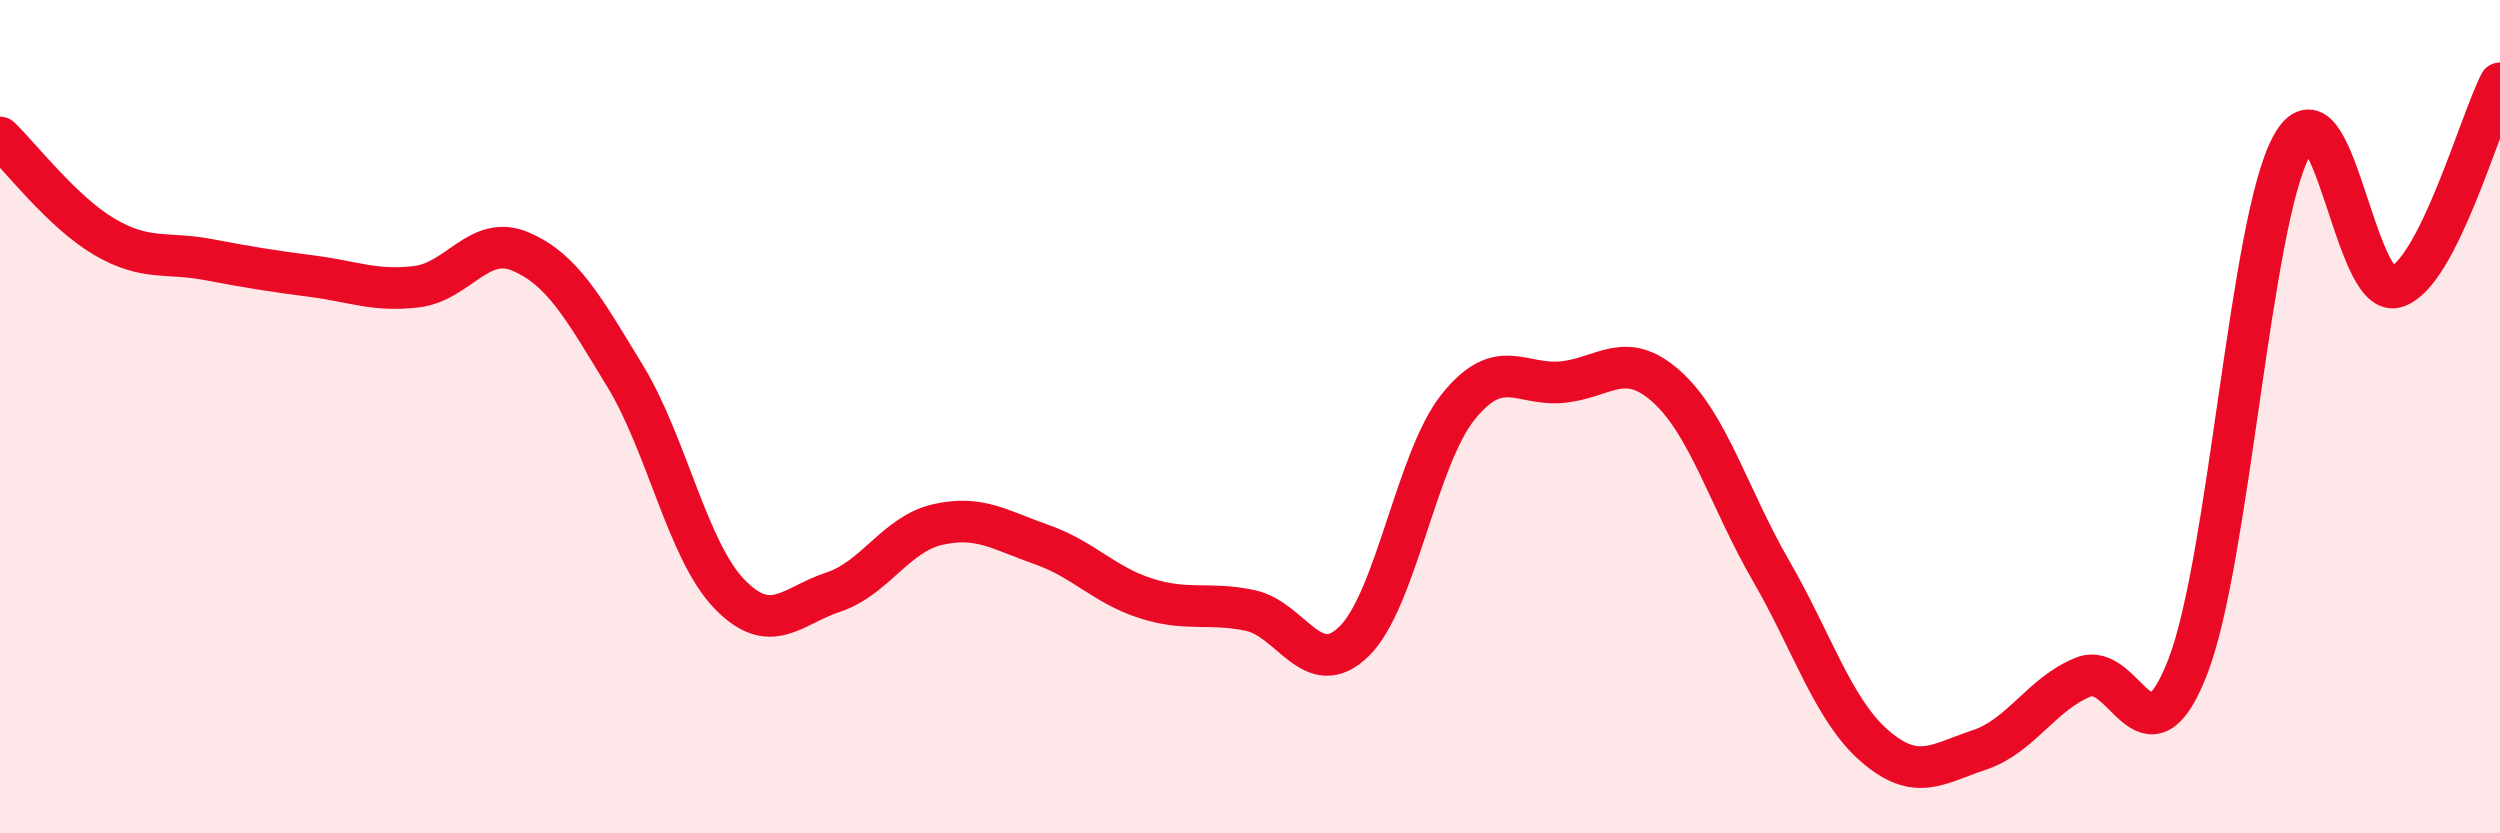
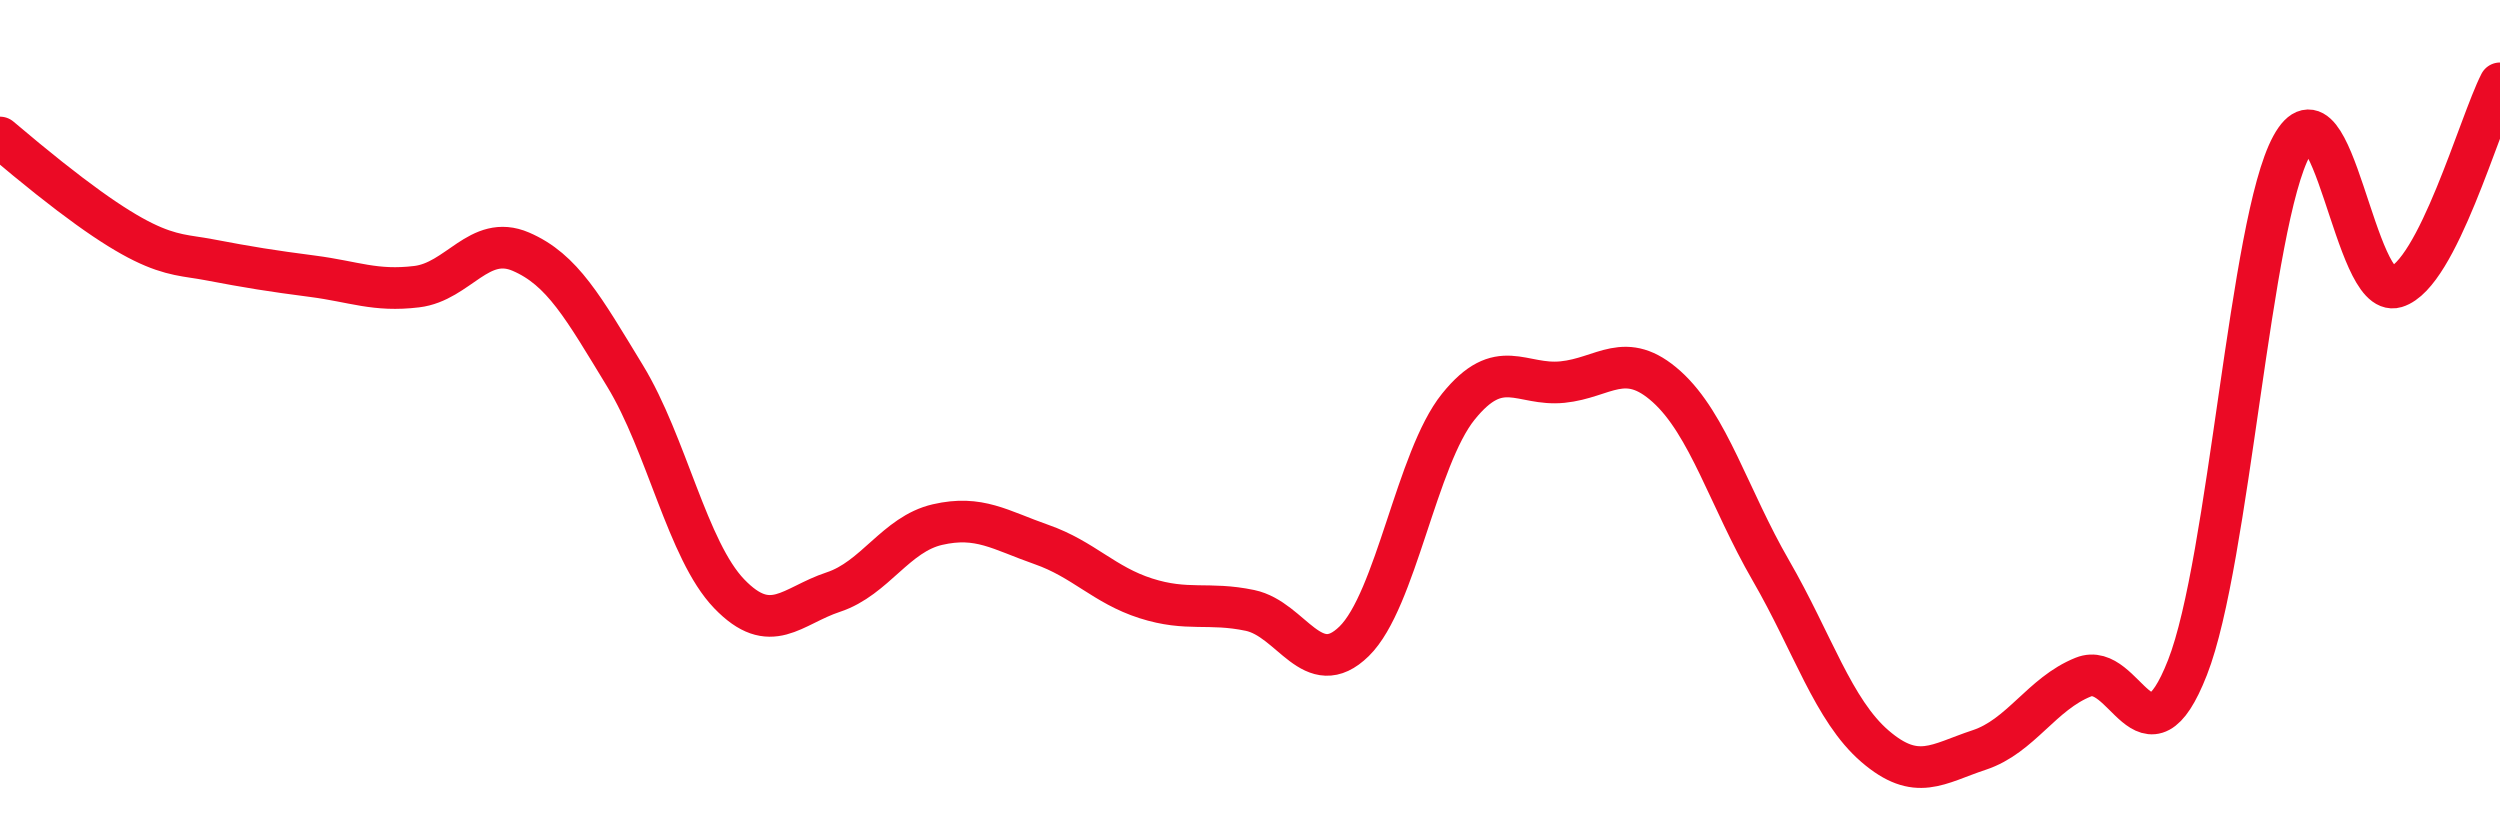
<svg xmlns="http://www.w3.org/2000/svg" width="60" height="20" viewBox="0 0 60 20">
-   <path d="M 0,3.3 C 0.5,3.78 1.5,5.09 2.5,5.68 C 3.5,6.27 4,6.04 5,6.23 C 6,6.42 6.5,6.5 7.5,6.63 C 8.5,6.76 9,7 10,6.88 C 11,6.76 11.5,5.61 12.5,6.04 C 13.5,6.47 14,7.38 15,9.02 C 16,10.66 16.5,13.21 17.5,14.25 C 18.5,15.29 19,14.54 20,14.21 C 21,13.88 21.5,12.82 22.5,12.59 C 23.5,12.36 24,12.72 25,13.07 C 26,13.42 26.5,14.04 27.5,14.36 C 28.5,14.68 29,14.44 30,14.65 C 31,14.86 31.5,16.37 32.5,15.39 C 33.5,14.41 34,11 35,9.76 C 36,8.52 36.5,9.27 37.5,9.17 C 38.5,9.07 39,8.38 40,9.28 C 41,10.18 41.5,11.96 42.5,13.69 C 43.5,15.42 44,17.05 45,17.91 C 46,18.77 46.5,18.33 47.5,18 C 48.5,17.67 49,16.65 50,16.25 C 51,15.85 51.5,18.57 52.5,16.02 C 53.5,13.47 54,5.33 55,3.5 C 56,1.67 56.5,7.19 57.5,6.89 C 58.5,6.59 59.5,2.98 60,2L60 20L0 20Z" fill="#EB0A25" opacity="0.1" stroke-linecap="round" stroke-linejoin="round" />
-   <path d="M 0,3.3 C 0.5,3.78 1.5,5.09 2.5,5.68 C 3.5,6.27 4,6.04 5,6.23 C 6,6.42 6.5,6.5 7.5,6.63 C 8.5,6.76 9,7 10,6.88 C 11,6.76 11.5,5.61 12.5,6.04 C 13.5,6.47 14,7.38 15,9.02 C 16,10.66 16.5,13.21 17.5,14.25 C 18.5,15.29 19,14.54 20,14.21 C 21,13.88 21.5,12.82 22.5,12.59 C 23.5,12.36 24,12.72 25,13.07 C 26,13.42 26.5,14.04 27.5,14.36 C 28.5,14.68 29,14.44 30,14.65 C 31,14.86 31.5,16.37 32.5,15.39 C 33.5,14.41 34,11 35,9.76 C 36,8.52 36.5,9.27 37.5,9.17 C 38.5,9.07 39,8.38 40,9.28 C 41,10.18 41.5,11.96 42.5,13.69 C 43.5,15.42 44,17.05 45,17.91 C 46,18.77 46.5,18.33 47.5,18 C 48.5,17.67 49,16.65 50,16.25 C 51,15.85 51.5,18.57 52.5,16.02 C 53.5,13.47 54,5.33 55,3.5 C 56,1.67 56.5,7.19 57.5,6.89 C 58.5,6.59 59.5,2.98 60,2" stroke="#EB0A25" stroke-width="1" fill="none" stroke-linecap="round" stroke-linejoin="round" />
+   <path d="M 0,3.3 C 3.5,6.27 4,6.04 5,6.23 C 6,6.42 6.5,6.5 7.5,6.63 C 8.5,6.76 9,7 10,6.88 C 11,6.76 11.5,5.61 12.5,6.04 C 13.5,6.47 14,7.38 15,9.02 C 16,10.66 16.5,13.21 17.5,14.25 C 18.5,15.29 19,14.54 20,14.21 C 21,13.88 21.5,12.82 22.5,12.59 C 23.5,12.36 24,12.72 25,13.07 C 26,13.42 26.5,14.04 27.5,14.36 C 28.5,14.68 29,14.44 30,14.65 C 31,14.86 31.5,16.37 32.5,15.39 C 33.5,14.41 34,11 35,9.76 C 36,8.52 36.5,9.27 37.5,9.17 C 38.5,9.07 39,8.38 40,9.28 C 41,10.18 41.5,11.96 42.5,13.69 C 43.5,15.42 44,17.05 45,17.91 C 46,18.77 46.5,18.33 47.5,18 C 48.5,17.67 49,16.65 50,16.25 C 51,15.85 51.5,18.57 52.5,16.02 C 53.5,13.47 54,5.33 55,3.5 C 56,1.67 56.5,7.19 57.5,6.89 C 58.5,6.59 59.5,2.98 60,2" stroke="#EB0A25" stroke-width="1" fill="none" stroke-linecap="round" stroke-linejoin="round" />
</svg>